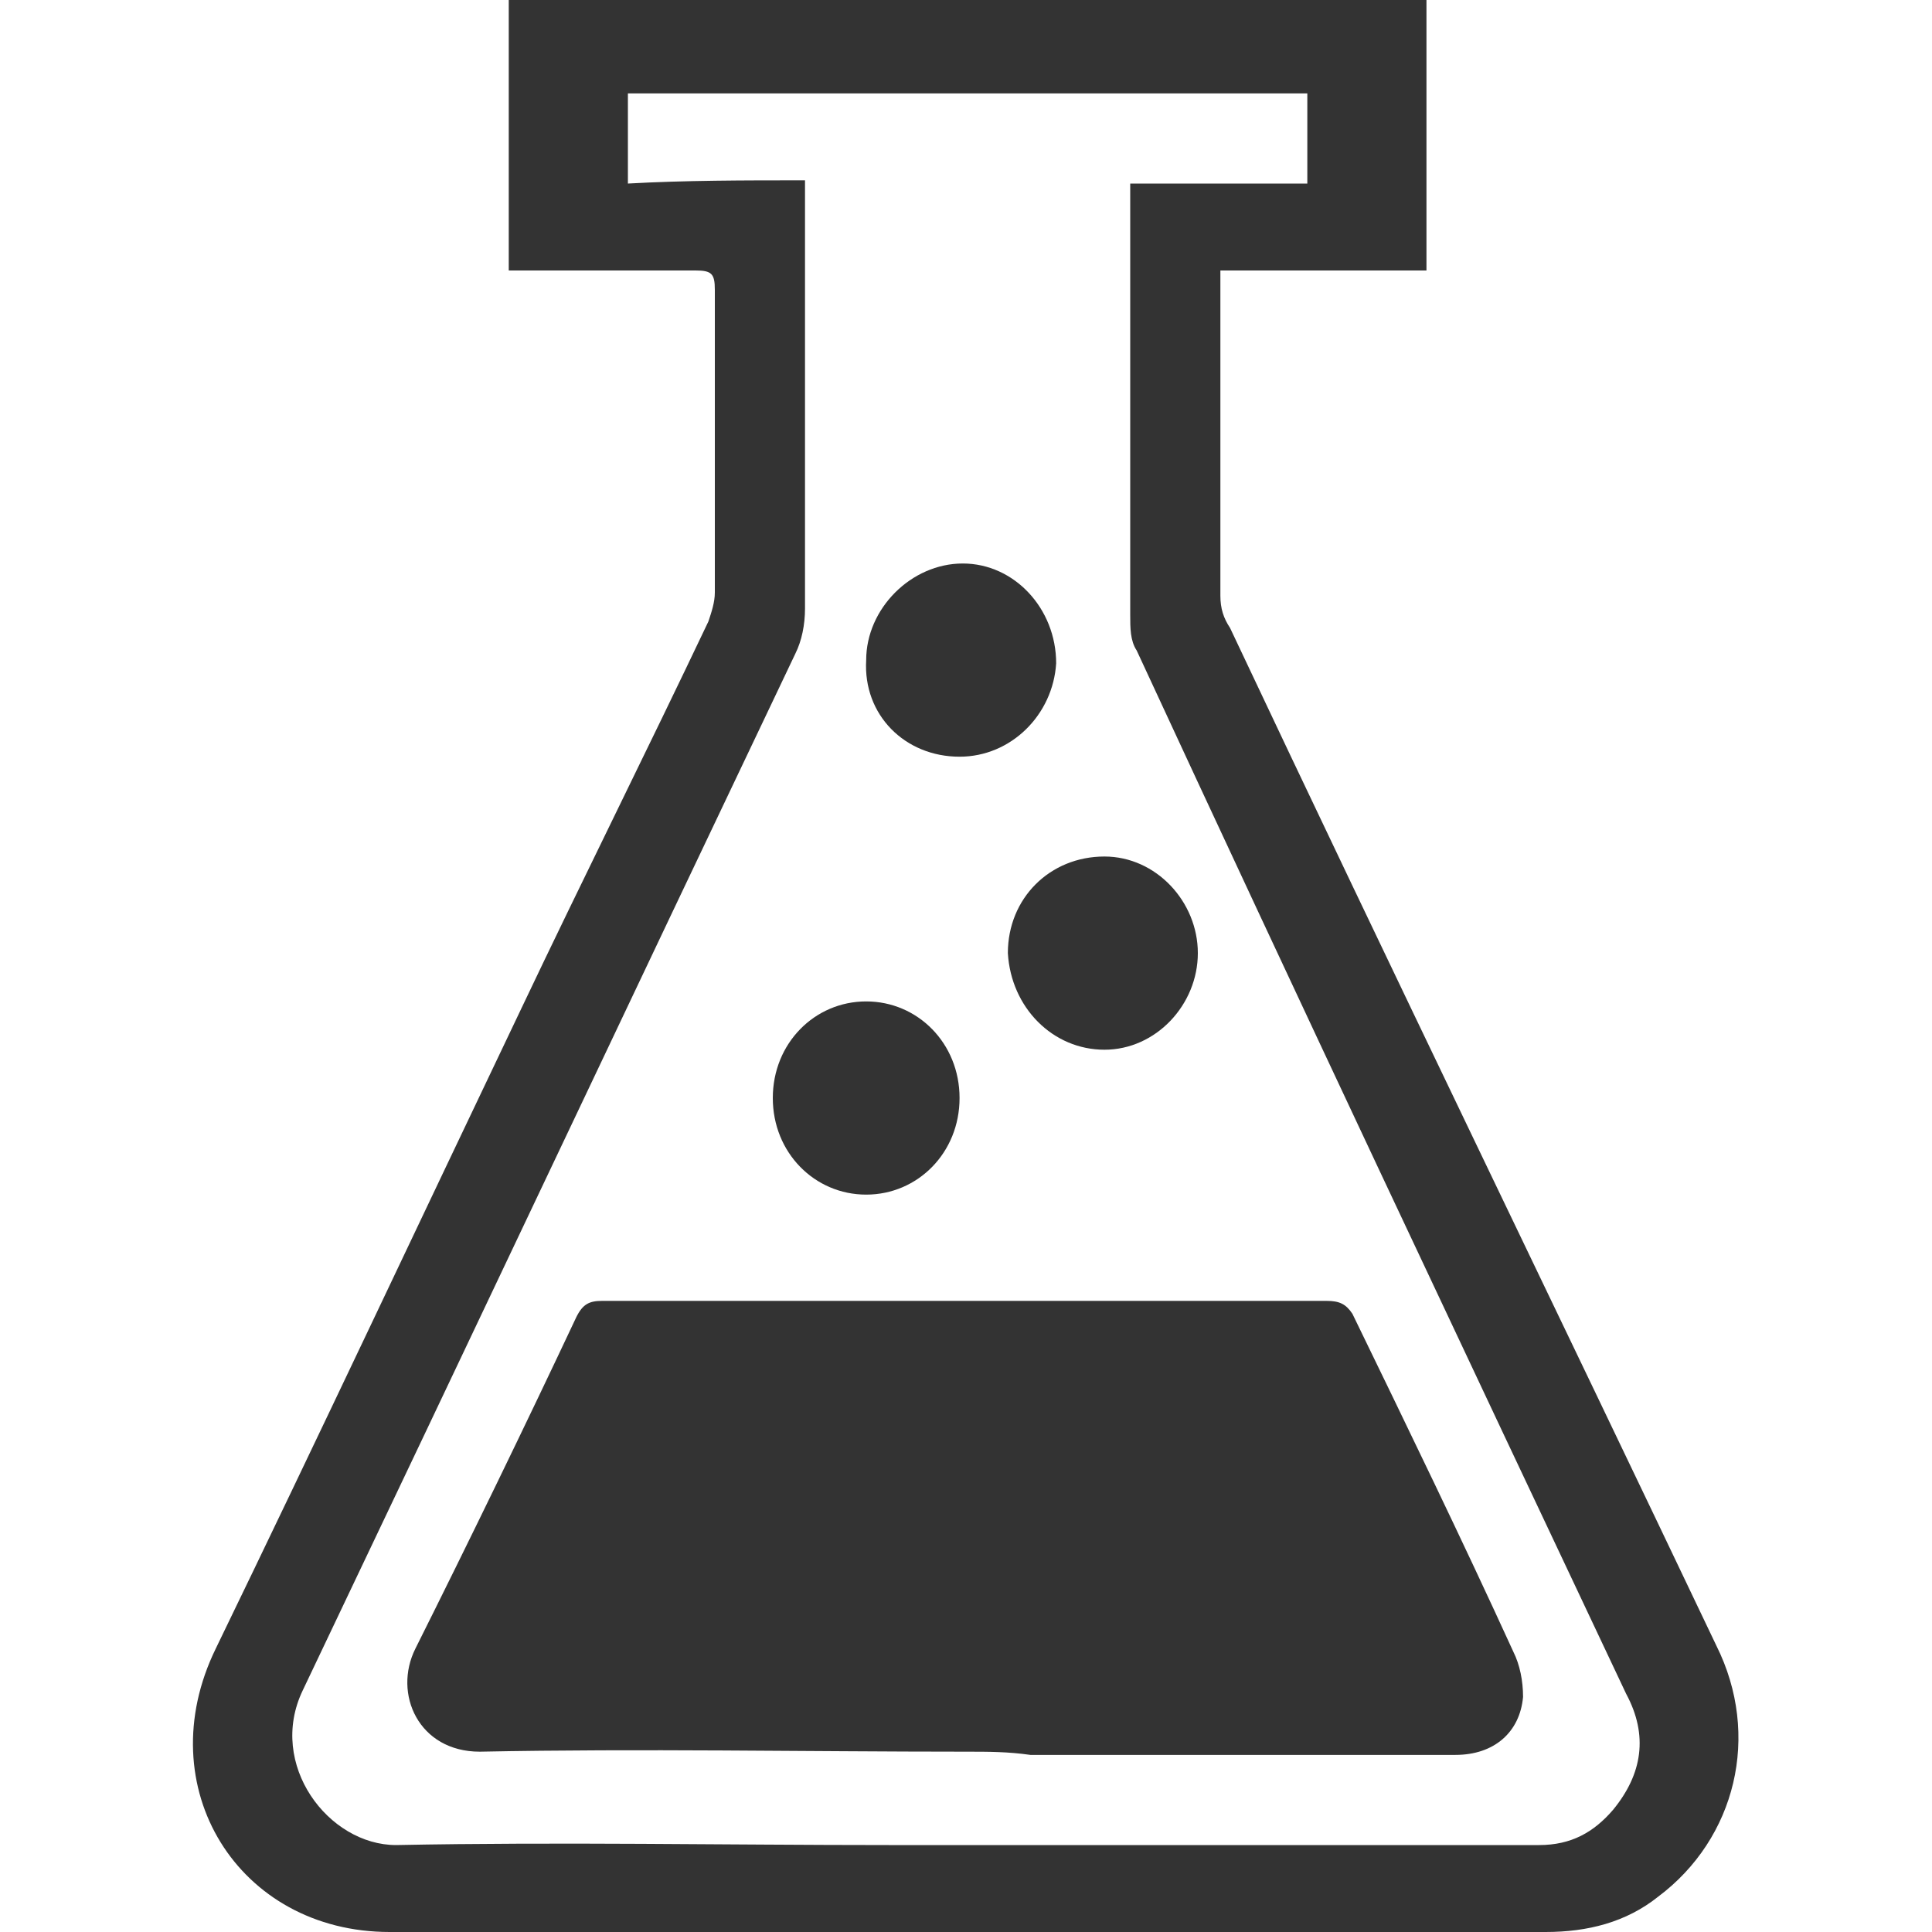
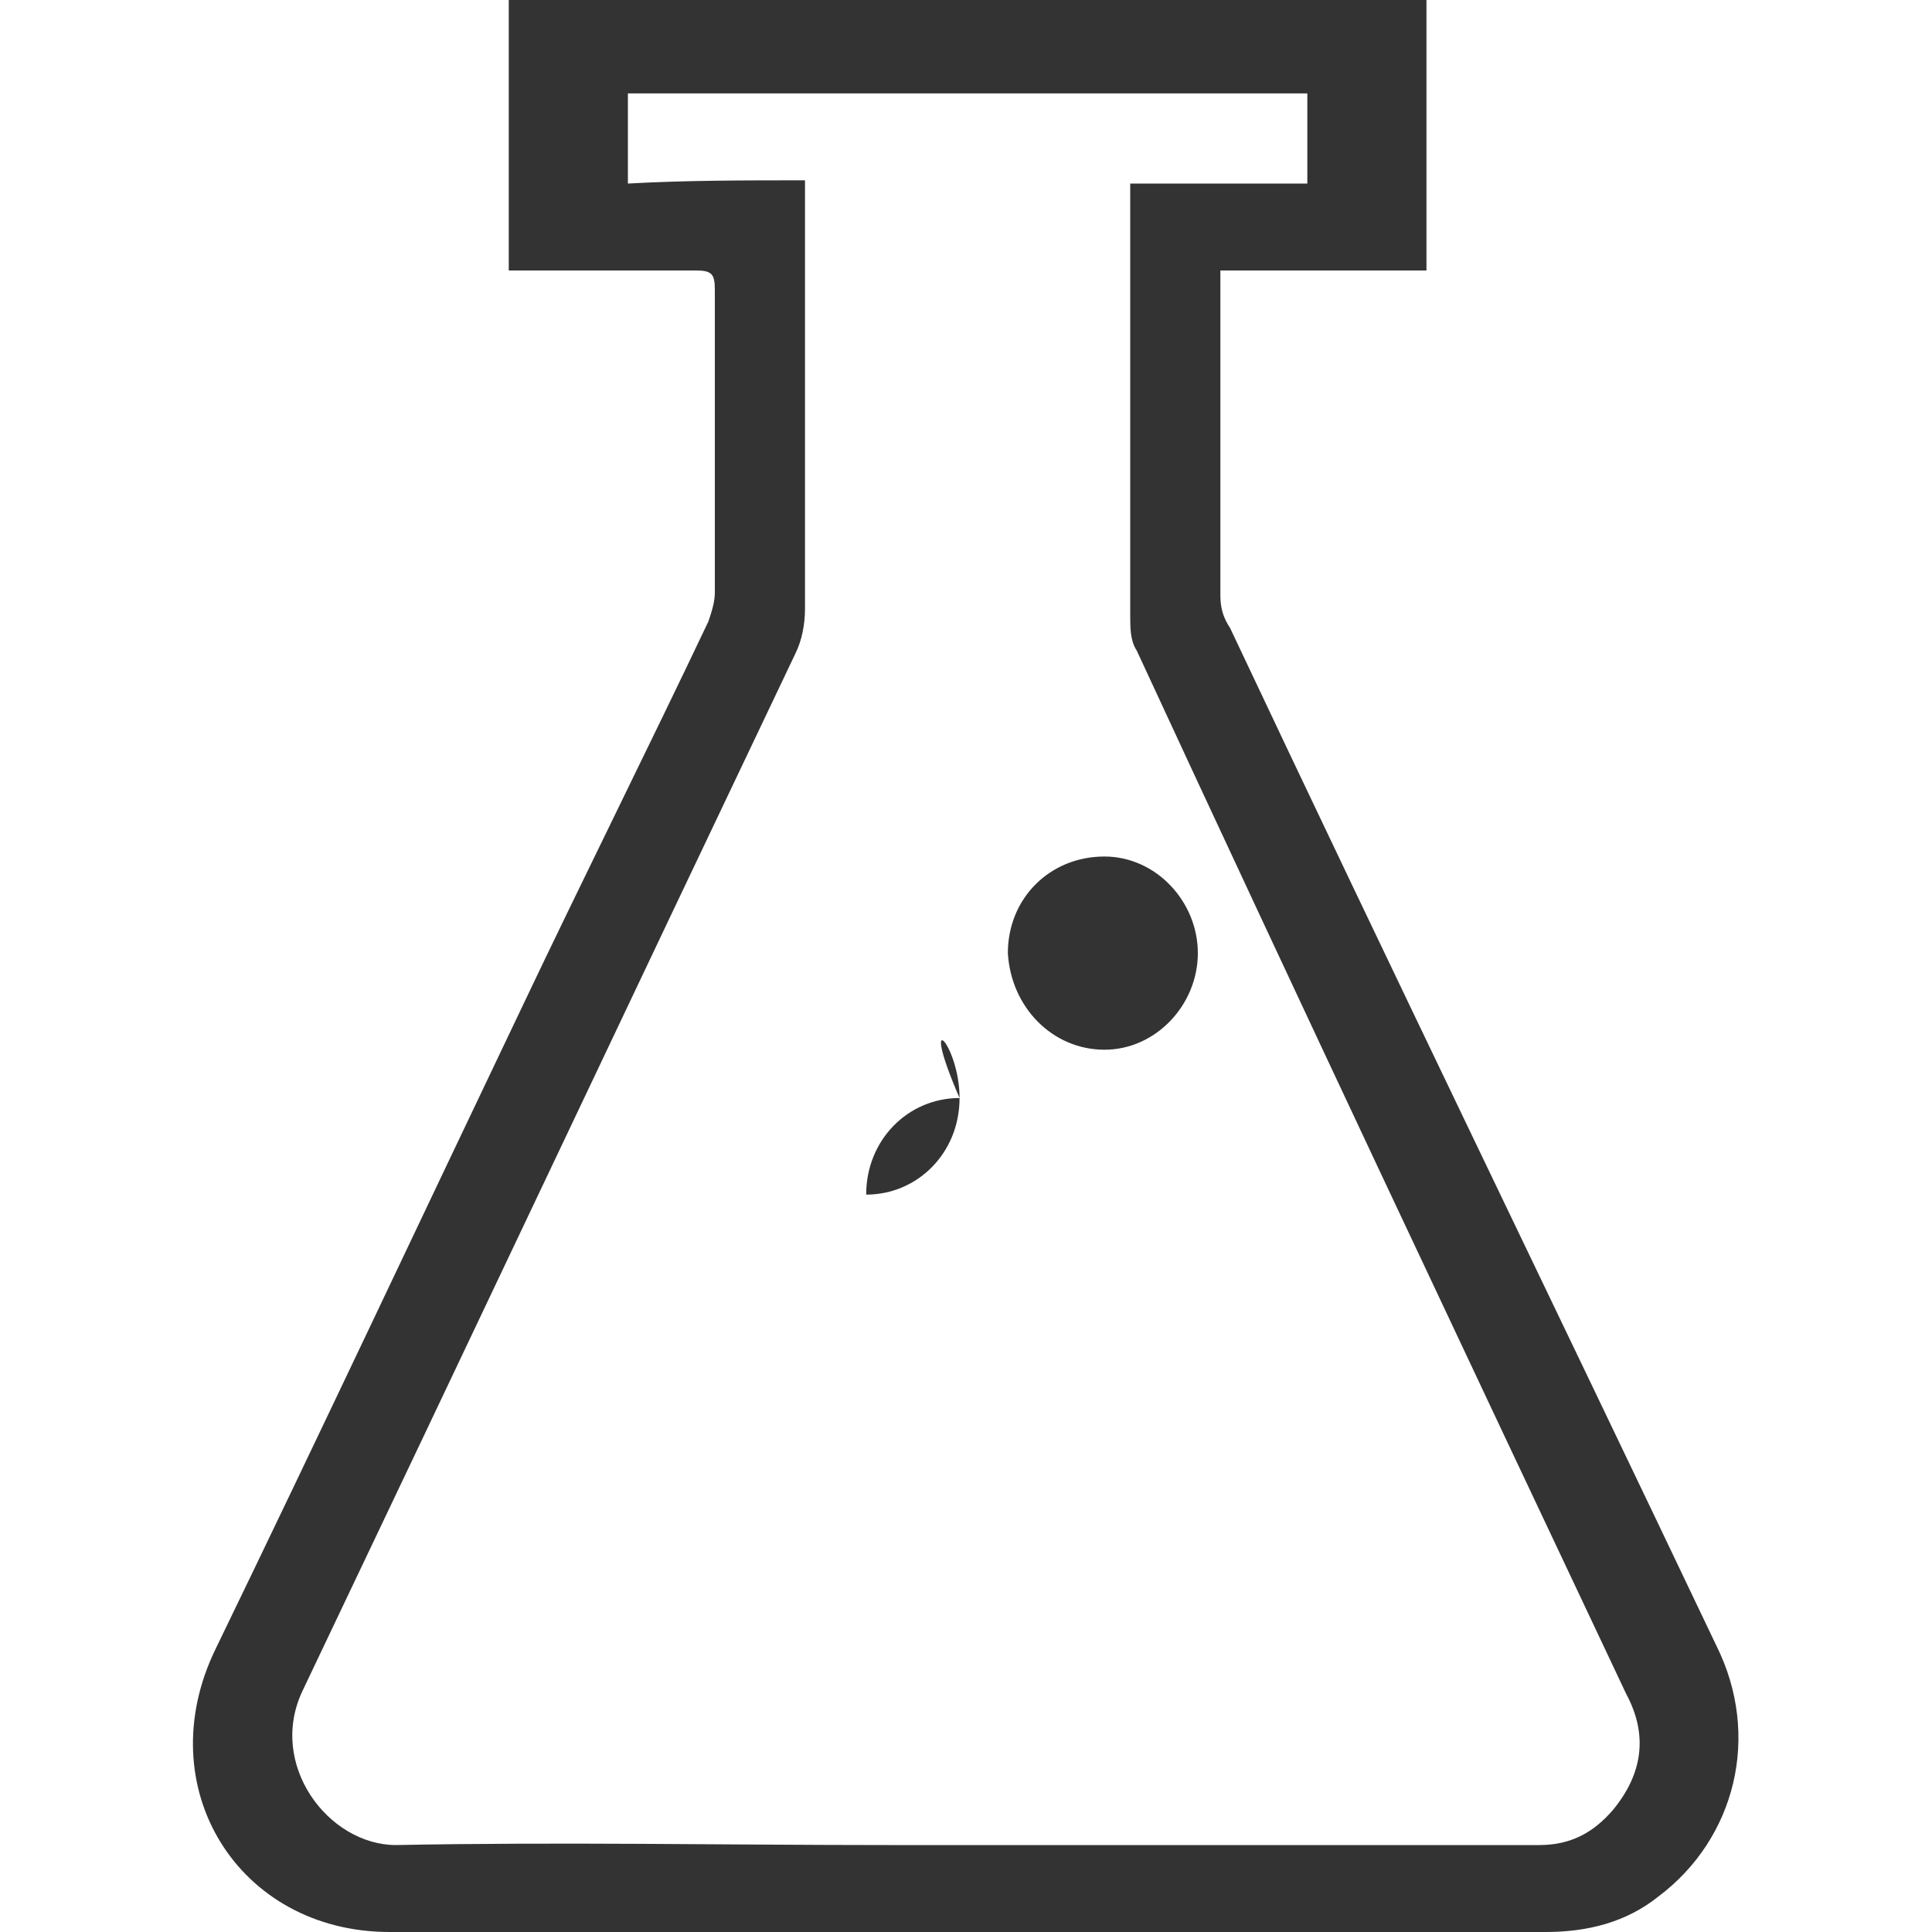
<svg xmlns="http://www.w3.org/2000/svg" version="1.1" id="Layer_1" x="0px" y="0px" viewBox="0 0 60 60" style="enable-background:new 0 0 60 60;" xml:space="preserve">
  <style type="text/css">
	.st0{fill:#333333;}
</style>
  <g>
    <path class="st0" d="M15.8,8.4c0-2.9,0-5.6,0-8.4c9.5,0,19,0,28.5,0c0,2.8,0,5.5,0,8.4c-2.1,0-4.2,0-6.4,0c0,0.3,0,0.5,0,0.8   c0,3.1,0,6.2,0,9.3c0,0.4,0.1,0.7,0.3,1c5,10.6,10.1,21.1,15.1,31.6c1.4,2.8,0.6,6-1.8,7.8C50.5,59.7,49.3,60,48,60   c-12,0-23.9,0-35.9,0c-4.7,0-7.5-4.5-5.4-8.8C9.9,44.6,13,38,16.2,31.3c1.9-4,3.9-8,5.8-12c0.1-0.3,0.2-0.6,0.2-0.9   c0-3.1,0-6.2,0-9.4c0-0.5-0.1-0.6-0.6-0.6c-1.7,0-3.4,0-5.1,0C16.3,8.4,16.1,8.4,15.8,8.4z M25,5.6c0,0.3,0,0.6,0,0.8   c0,4.2,0,8.3,0,12.5c0,0.5-0.1,1-0.3,1.4C19.6,31,14.5,41.8,9.4,52.5c-1.1,2.3,0.8,4.8,2.9,4.8c5.1-0.1,10.2,0,15.3,0   c6.7,0,13.5,0,20.2,0c1,0,1.7-0.4,2.3-1.1c0.9-1.1,1.1-2.3,0.4-3.6c-5.1-10.8-10.2-21.6-15.2-32.4c-0.2-0.3-0.2-0.7-0.2-1.1   c0-4.3,0-8.5,0-12.8c0-0.2,0-0.4,0-0.6c1.9,0,3.7,0,5.5,0c0-1,0-1.9,0-2.8c-7.1,0-14.1,0-21.1,0c0,0.9,0,1.8,0,2.8   C21.3,5.6,23.1,5.6,25,5.6z" />
-     <path class="st0" d="M30,54.4c-5,0-10.1-0.1-15.1,0c-1.9,0-2.7-1.8-2-3.2c1.7-3.4,3.4-6.9,5-10.3c0.2-0.4,0.4-0.5,0.8-0.5   c7.5,0,15,0,22.5,0c0.4,0,0.6,0.1,0.8,0.4c1.7,3.5,3.4,7,5,10.5c0.2,0.4,0.3,0.9,0.3,1.4c-0.1,1.1-0.9,1.8-2.1,1.8   c-4.4,0-8.8,0-13.2,0C31.3,54.4,30.7,54.4,30,54.4C30,54.4,30,54.4,30,54.4z" />
-     <path class="st0" d="M29.8,23.5c-1.7,0-3-1.3-2.9-3c0-1.6,1.4-3,3-3c1.6,0,2.9,1.4,2.9,3.1C32.7,22.2,31.4,23.5,29.8,23.5z" />
    <path class="st0" d="M34.3,32.6c-1.6,0-2.9-1.3-3-3c0-1.7,1.3-3,3-3c1.6,0,2.9,1.4,2.9,3C37.2,31.2,35.9,32.6,34.3,32.6z" />
-     <path class="st0" d="M29.8,34.1c0,1.7-1.3,3-2.9,3c-1.6,0-2.9-1.3-2.9-3c0-1.7,1.3-3,2.9-3C28.5,31.1,29.8,32.4,29.8,34.1z" />
+     <path class="st0" d="M29.8,34.1c0,1.7-1.3,3-2.9,3c0-1.7,1.3-3,2.9-3C28.5,31.1,29.8,32.4,29.8,34.1z" />
  </g>
</svg>